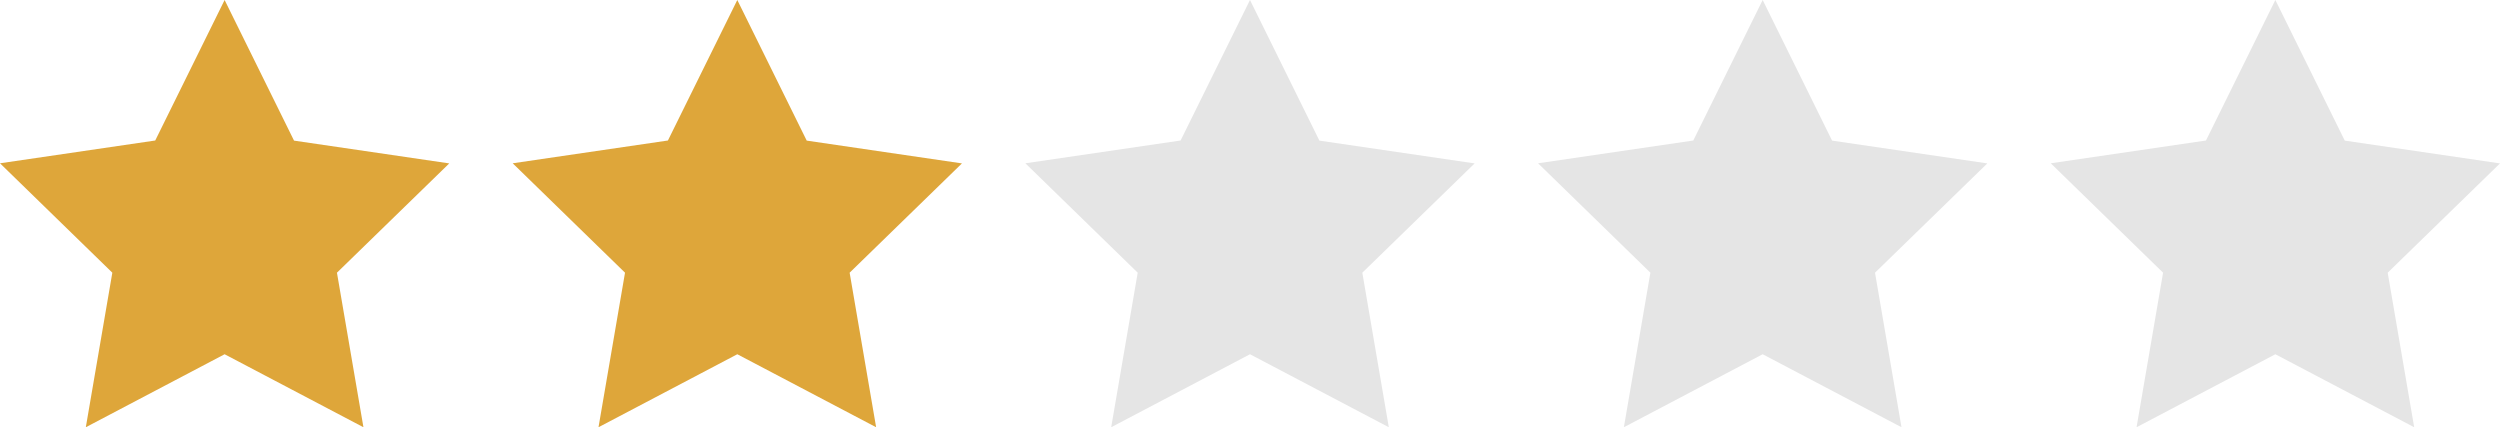
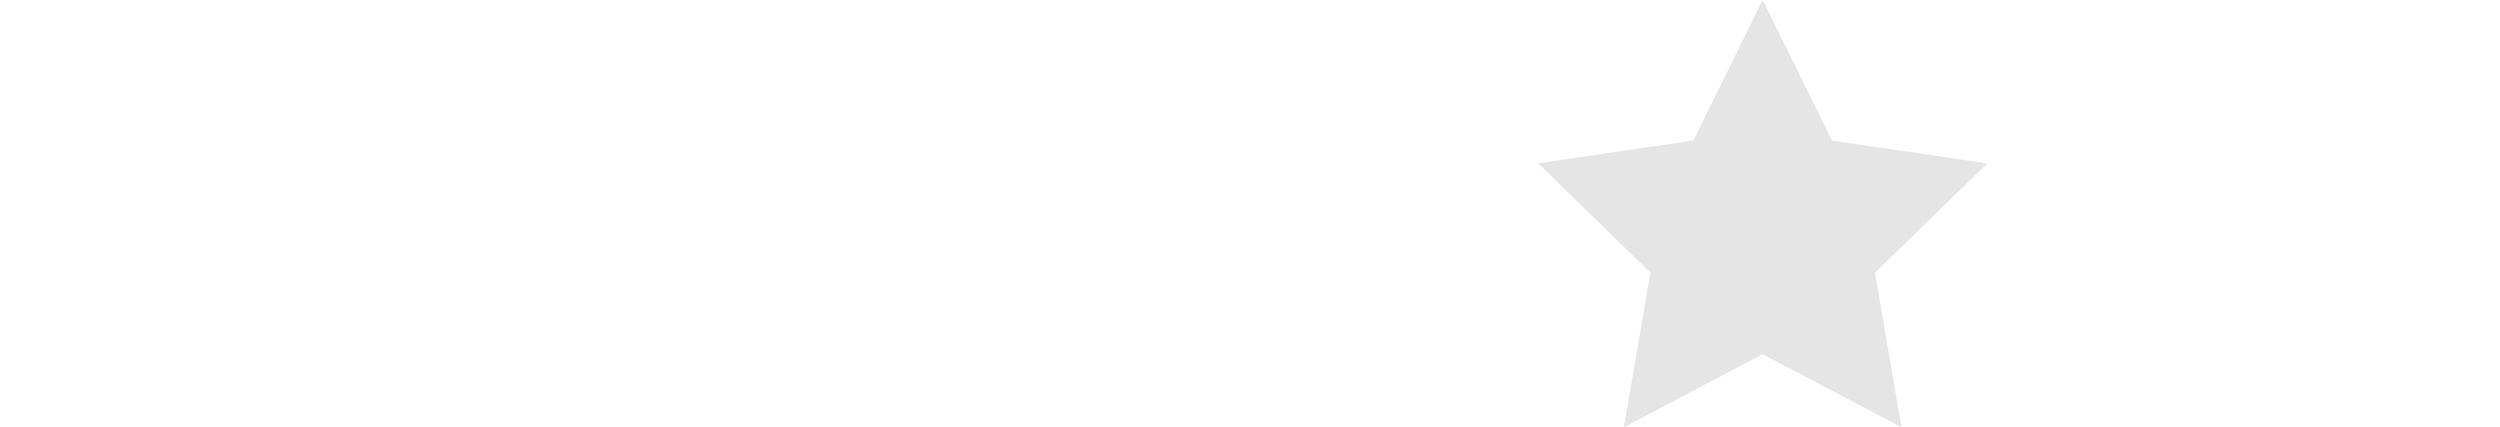
<svg xmlns="http://www.w3.org/2000/svg" width="87.773" height="15" viewBox="0 0 87.773 15">
  <g id="グループ_1161" data-name="グループ 1161" transform="translate(-1284 -9690)">
-     <path id="Icon_feather-star" data-name="Icon feather-star" d="M10.886,3l2.437,4.937,5.45.8L14.83,12.574,15.76,18l-4.874-2.563L6.013,18l.931-5.426L3,8.733l5.45-.8Z" transform="translate(1281 9687)" fill="#dea63a" />
-     <path id="Icon_feather-star-2" data-name="Icon feather-star" d="M10.886,3l2.437,4.937,5.45.8L14.83,12.574,15.76,18l-4.874-2.563L6.013,18l.931-5.426L3,8.733l5.45-.8Z" transform="translate(1299 9687)" fill="#dea63a" />
-     <path id="Icon_feather-star-3" data-name="Icon feather-star" d="M10.886,3l2.437,4.937,5.45.8L14.83,12.574,15.76,18l-4.874-2.563L6.013,18l.931-5.426L3,8.733l5.45-.8Z" transform="translate(1317 9687)" fill="#e5e5e5" />
    <path id="Icon_feather-star-4" data-name="Icon feather-star" d="M10.886,3l2.437,4.937,5.45.8L14.83,12.574,15.76,18l-4.874-2.563L6.013,18l.931-5.426L3,8.733l5.45-.8Z" transform="translate(1335 9687)" fill="#e5e5e5" />
-     <path id="Icon_feather-star-5" data-name="Icon feather-star" d="M10.886,3l2.437,4.937,5.45.8L14.83,12.574,15.76,18l-4.874-2.563L6.013,18l.931-5.426L3,8.733l5.45-.8Z" transform="translate(1353 9687)" fill="#e5e5e5" />
  </g>
</svg>